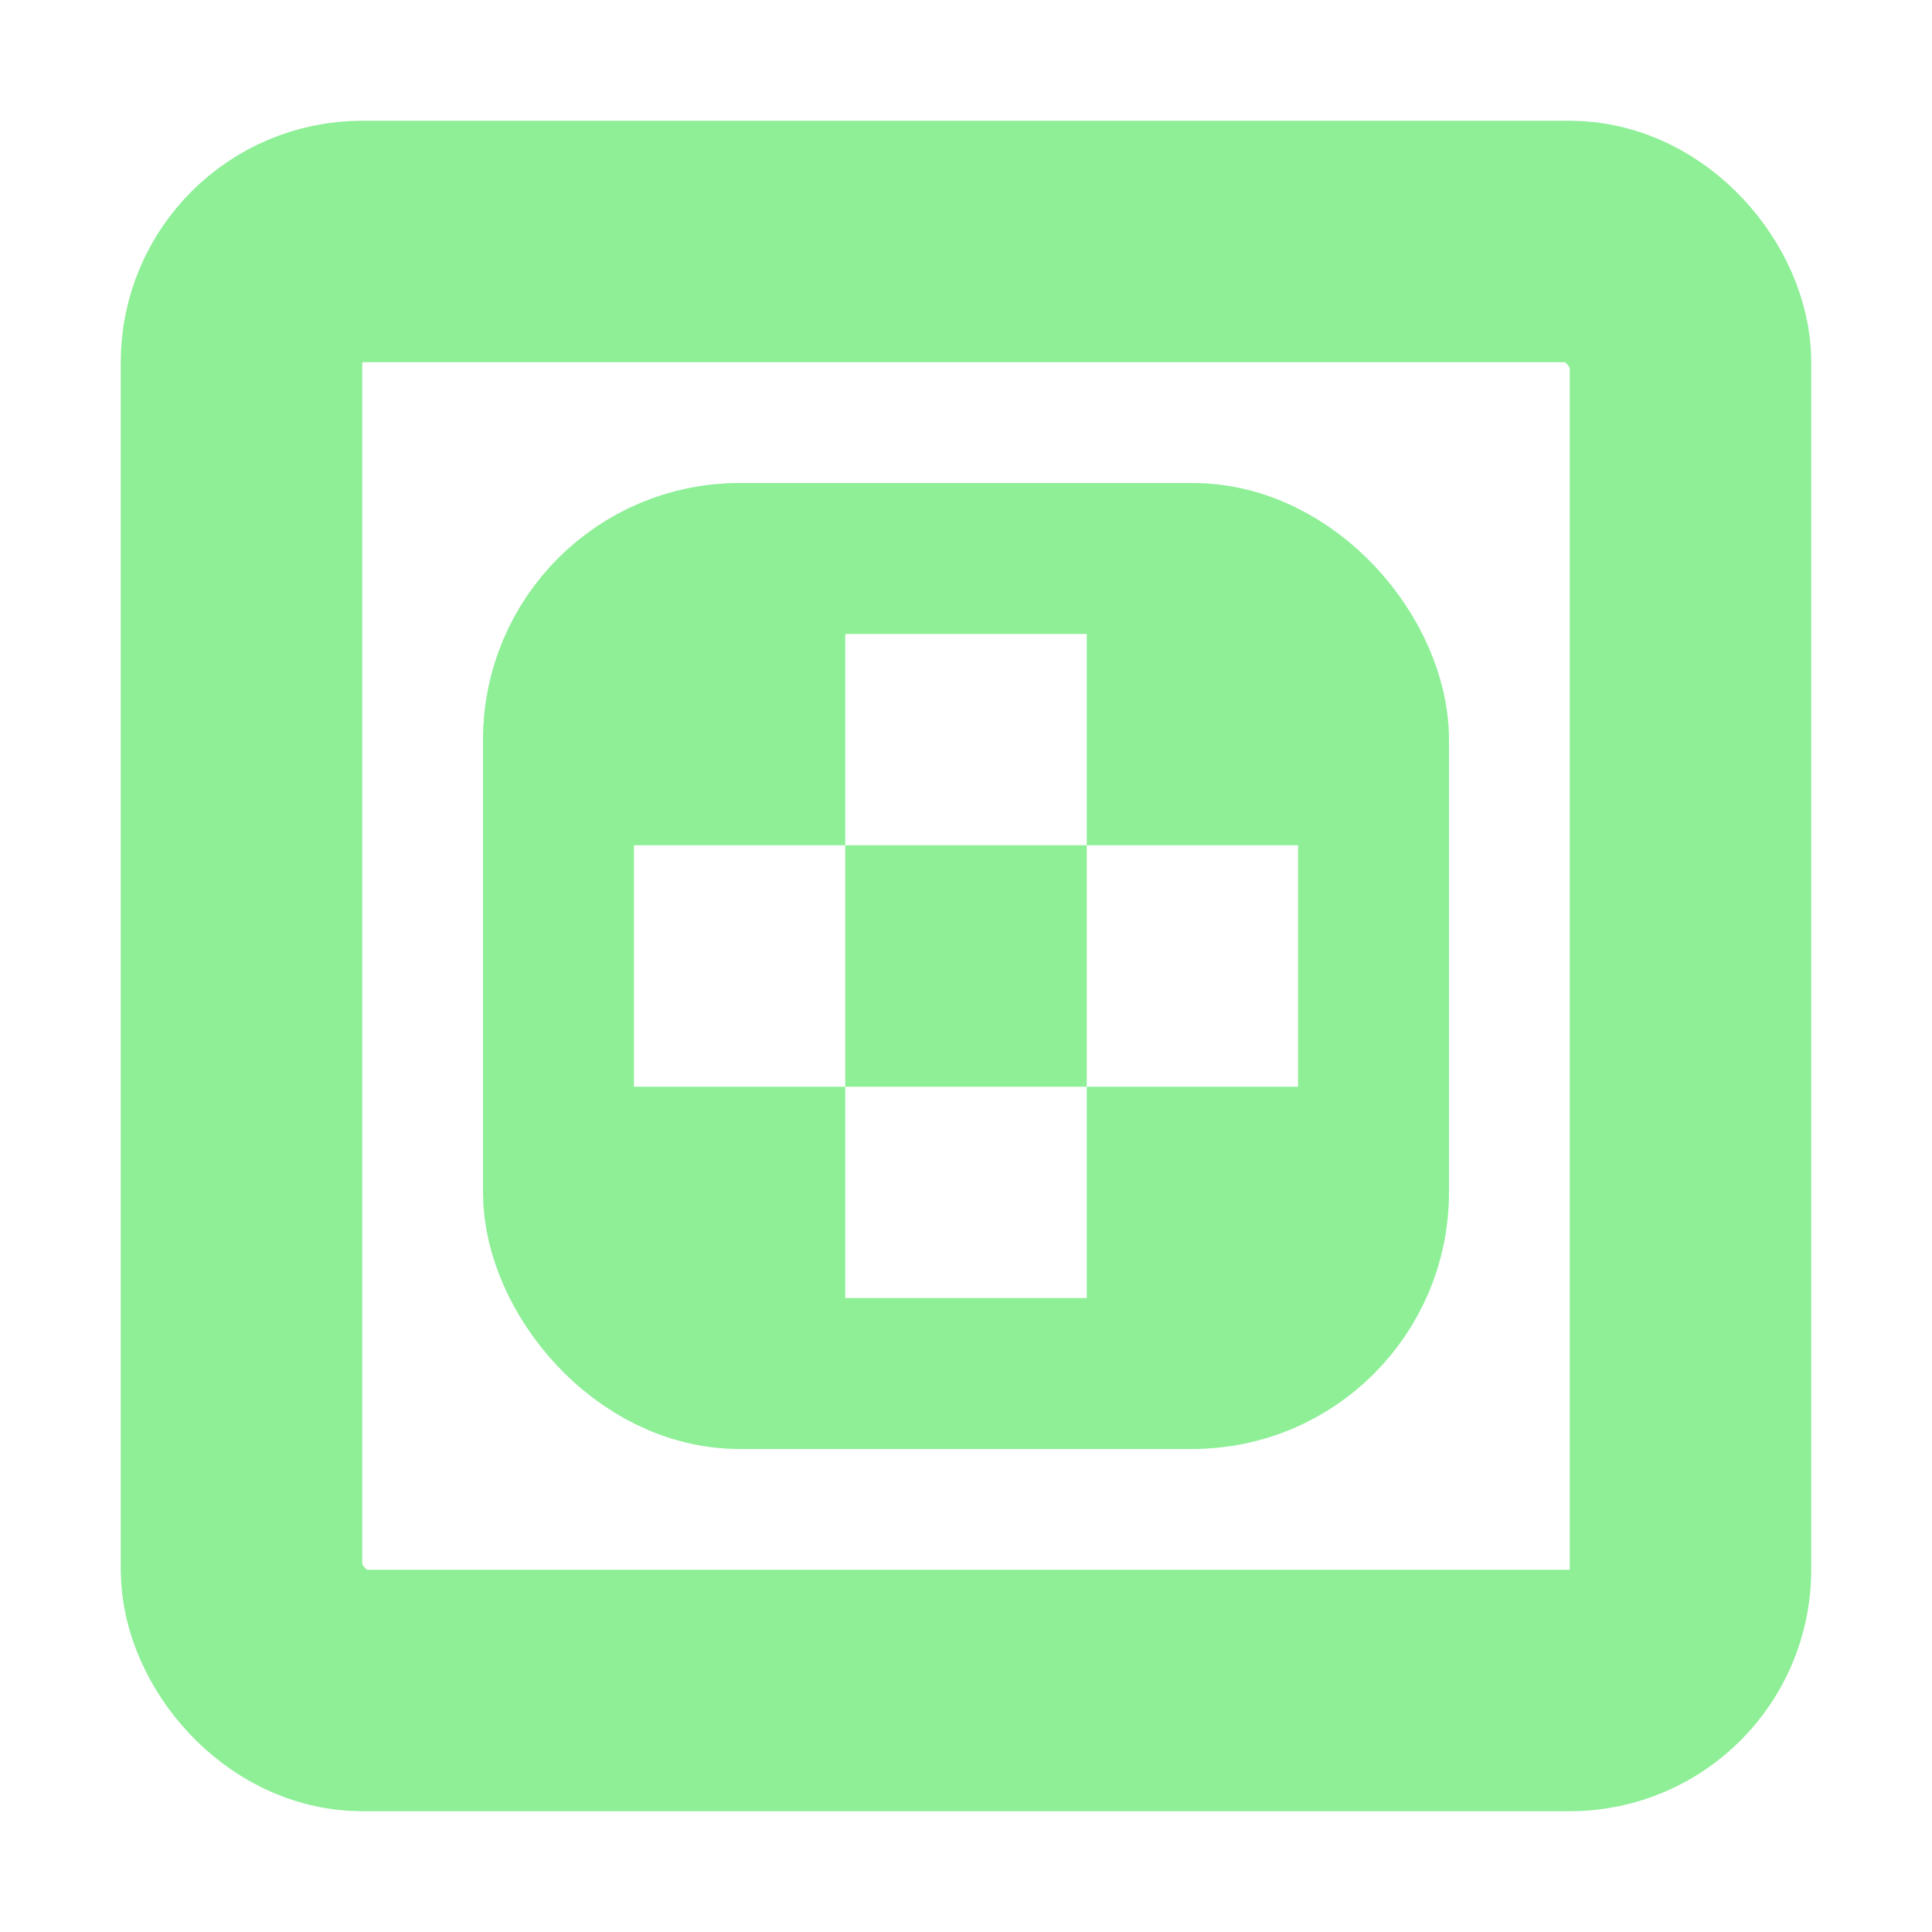
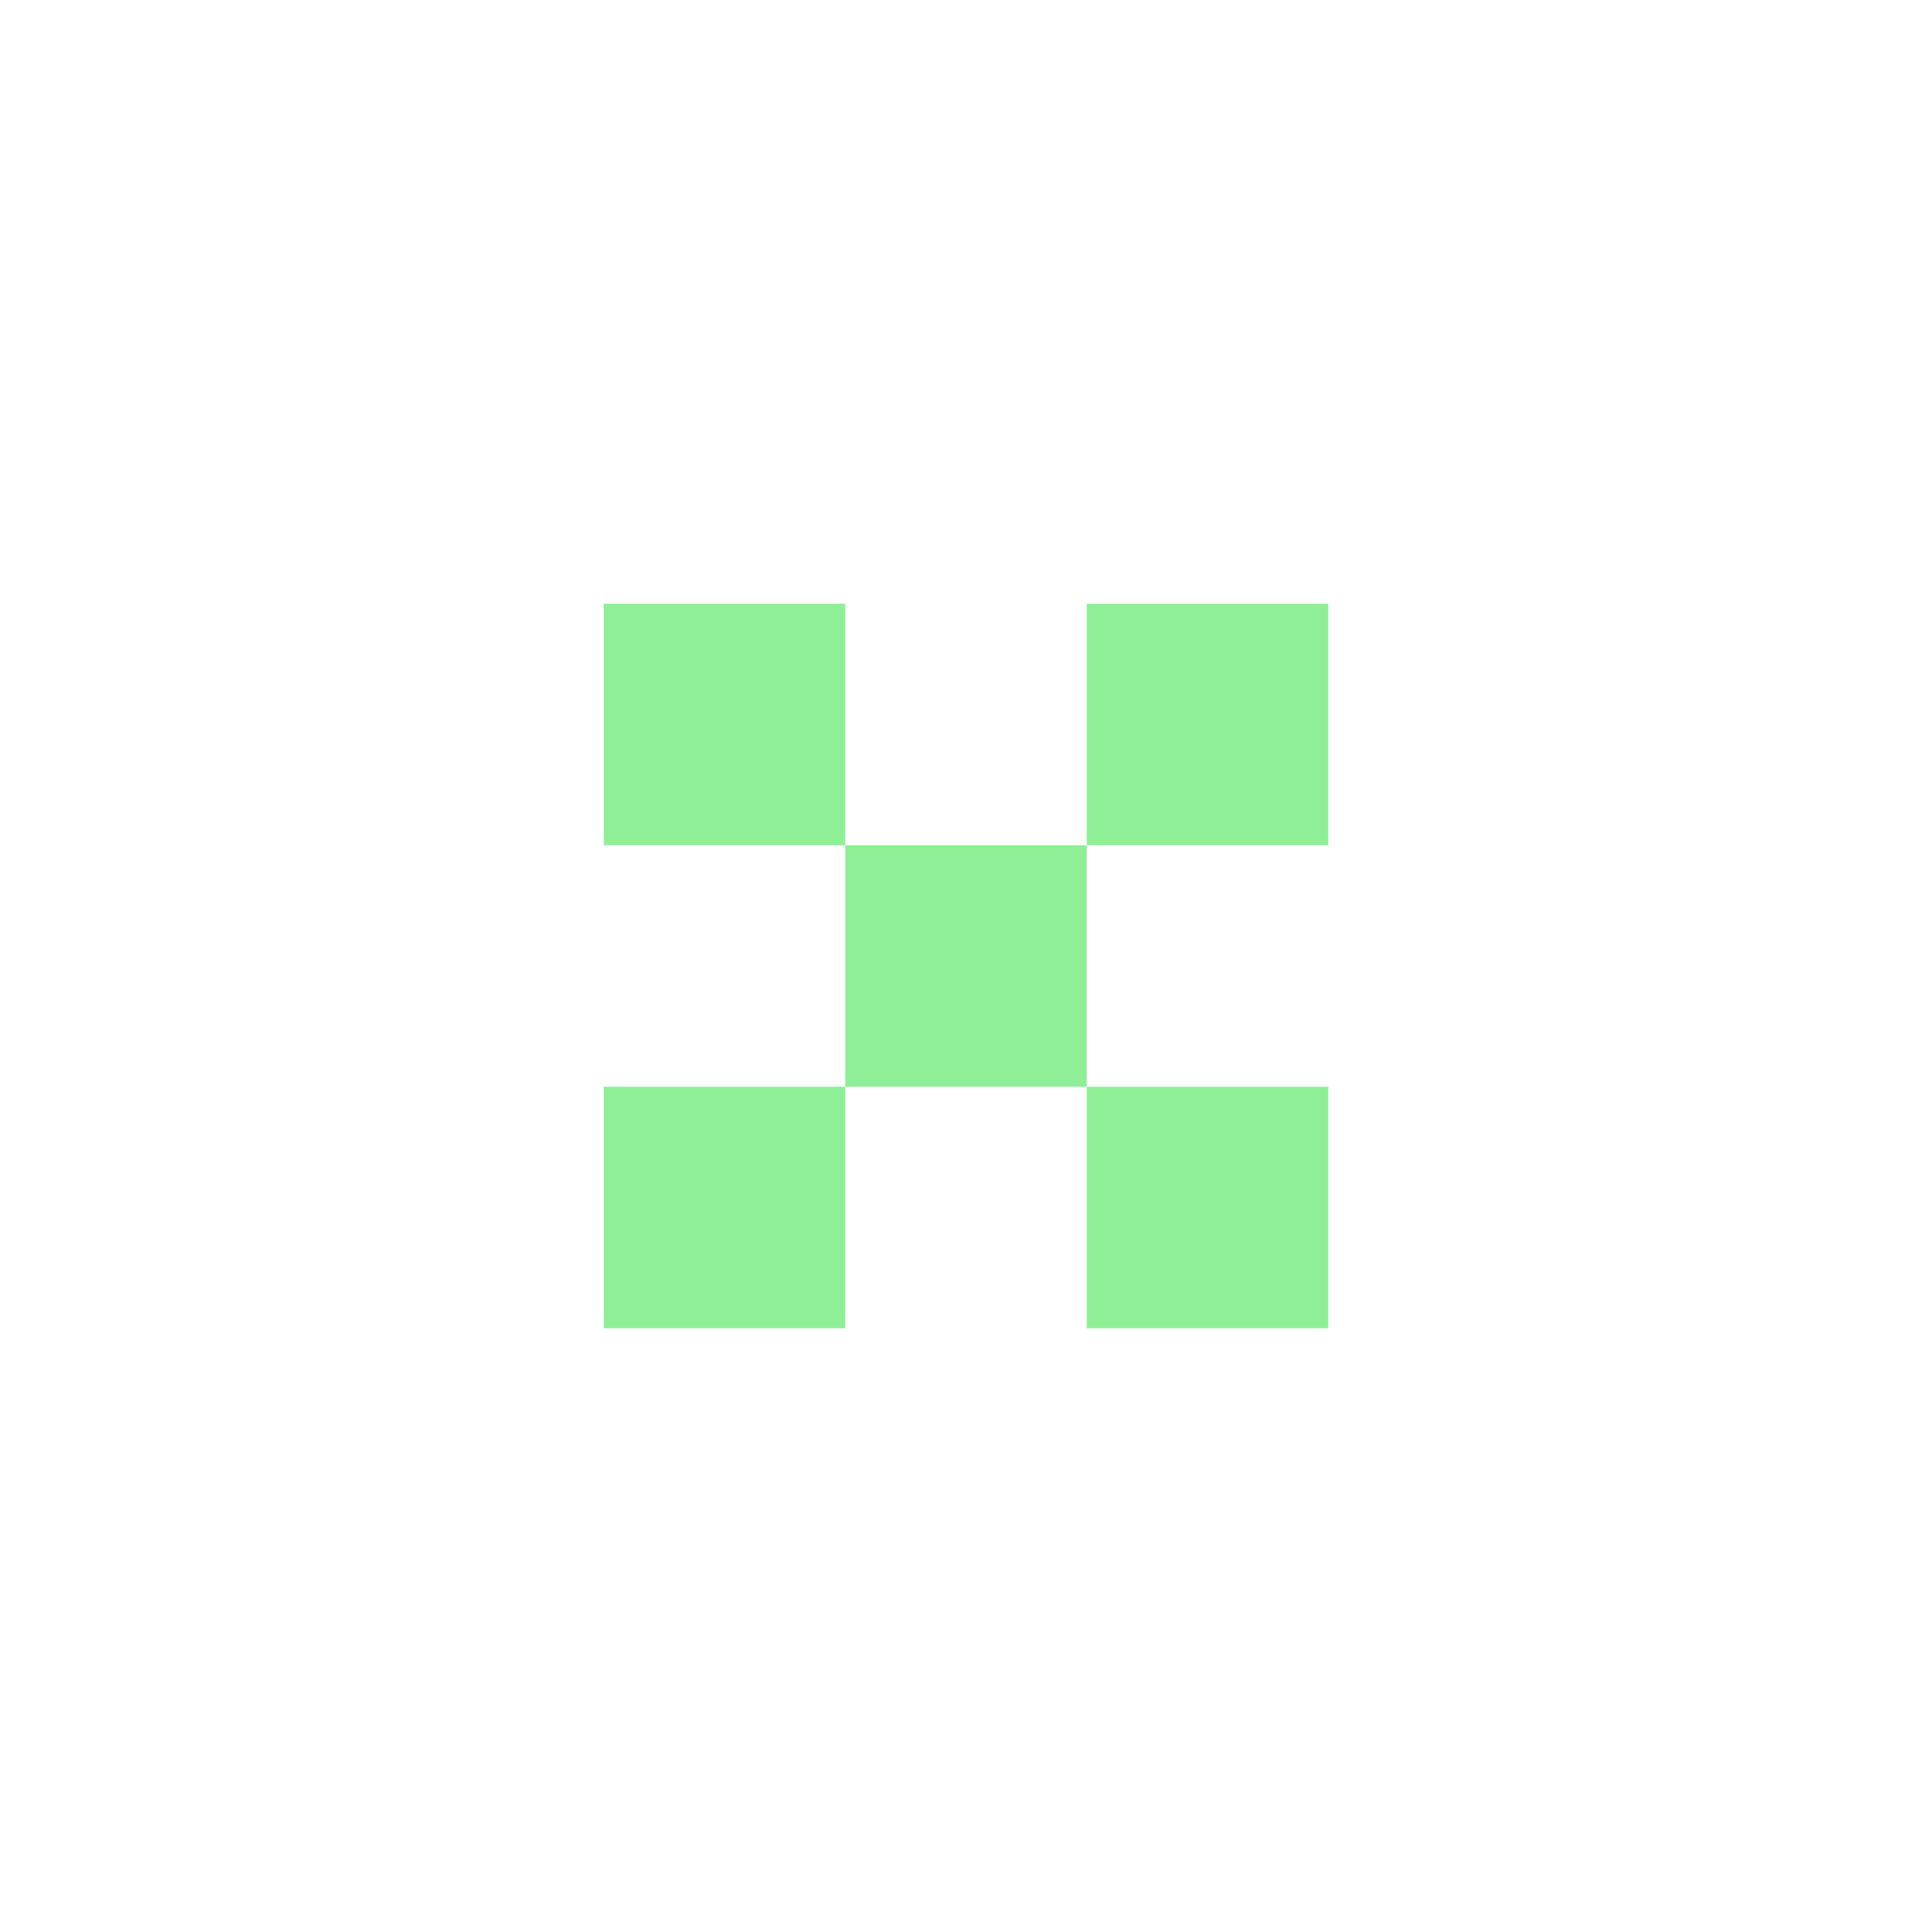
<svg xmlns="http://www.w3.org/2000/svg" xmlns:xlink="http://www.w3.org/1999/xlink" width="16" height="16">
  <g fill="none" stroke="#8eef97">
-     <rect width="12" height="12" x="2" y="2" stroke-width="2" rx="1" />
-     <rect width="6.75" height="6.75" x="4.625" y="4.625" stroke-width="1.25" rx="1.5" />
-   </g>
+     </g>
  <rect id="a" width="2" height="2" x="5" y="5" rx="0" ry="0" style="fill:#8eef97;fill-opacity:1;stroke-width:2.667;stroke-linejoin:round" />
  <use xlink:href="#a" id="b" x="0" y="0" transform="translate(4)" />
  <use xlink:href="#a" transform="translate(0 4)" />
  <use xlink:href="#b" transform="translate(-2 2)" />
  <use xlink:href="#a" transform="translate(4 4)" />
</svg>